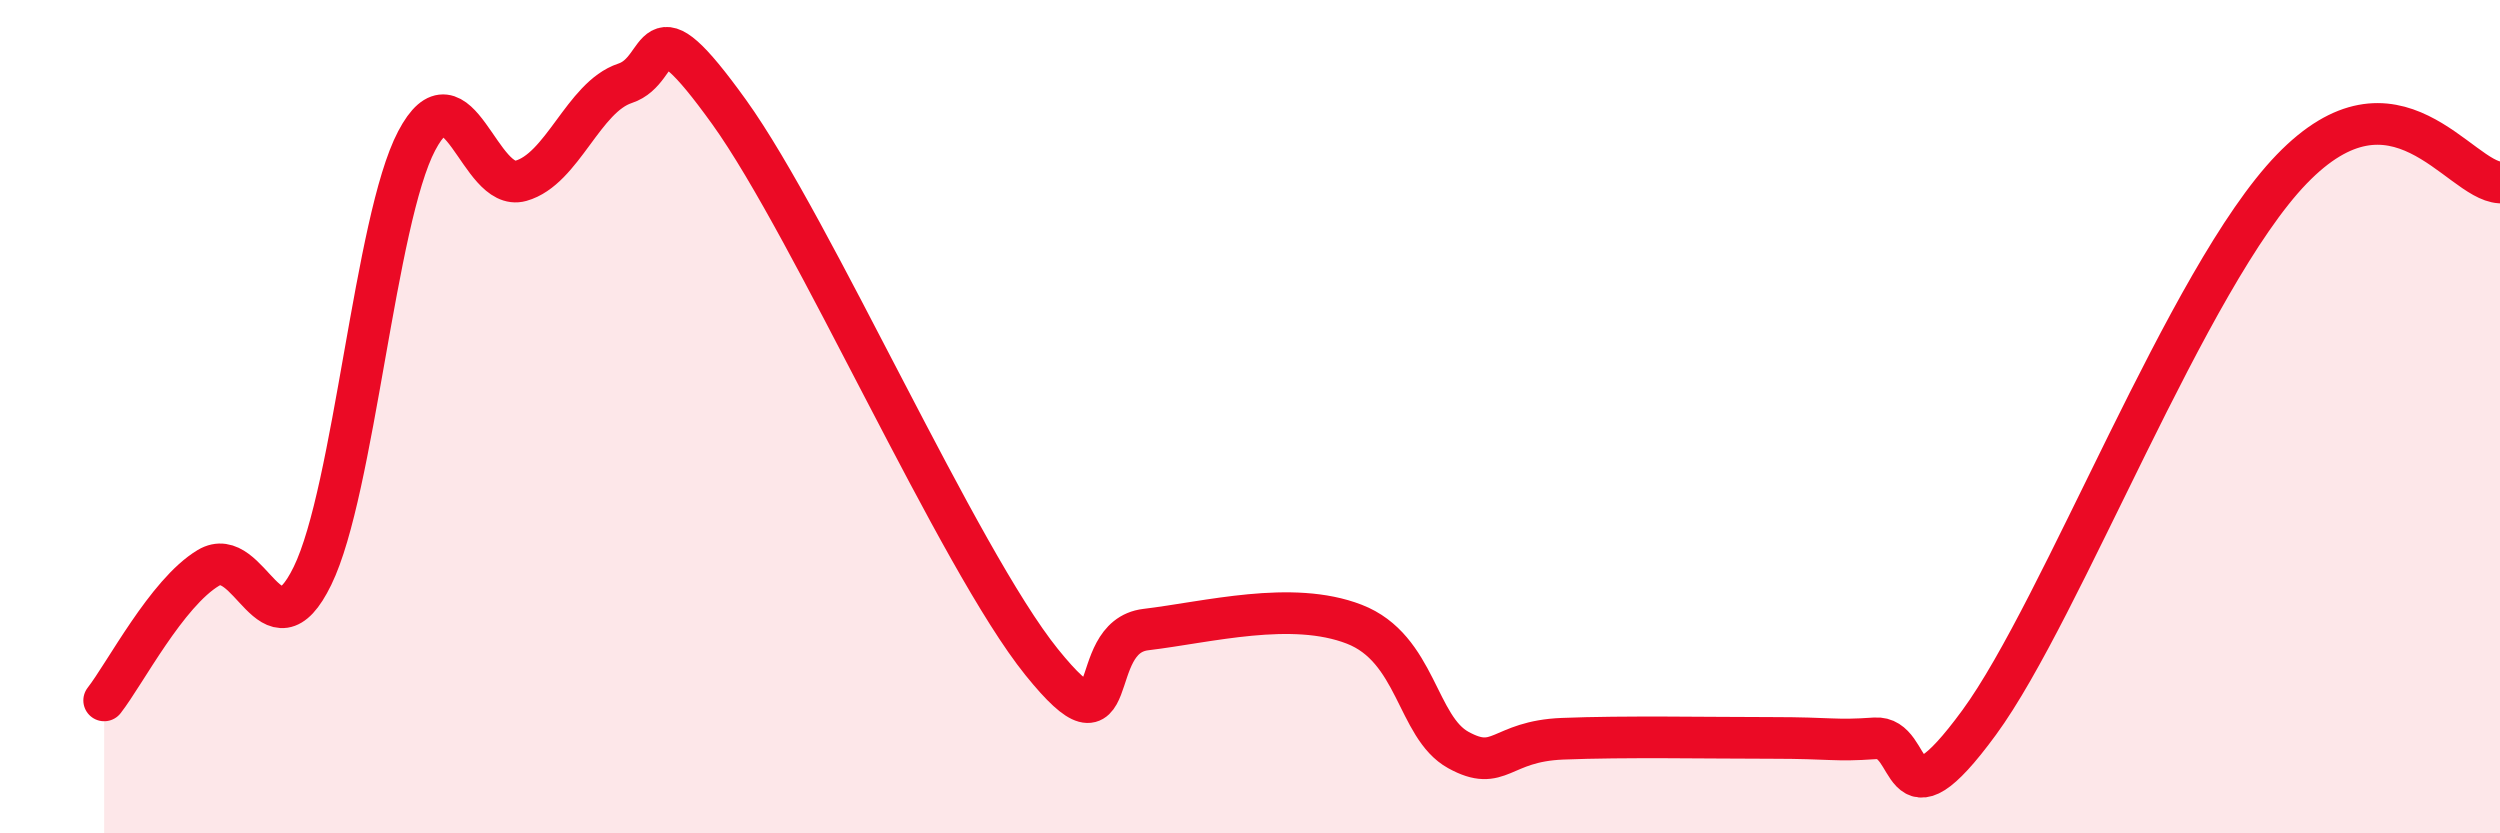
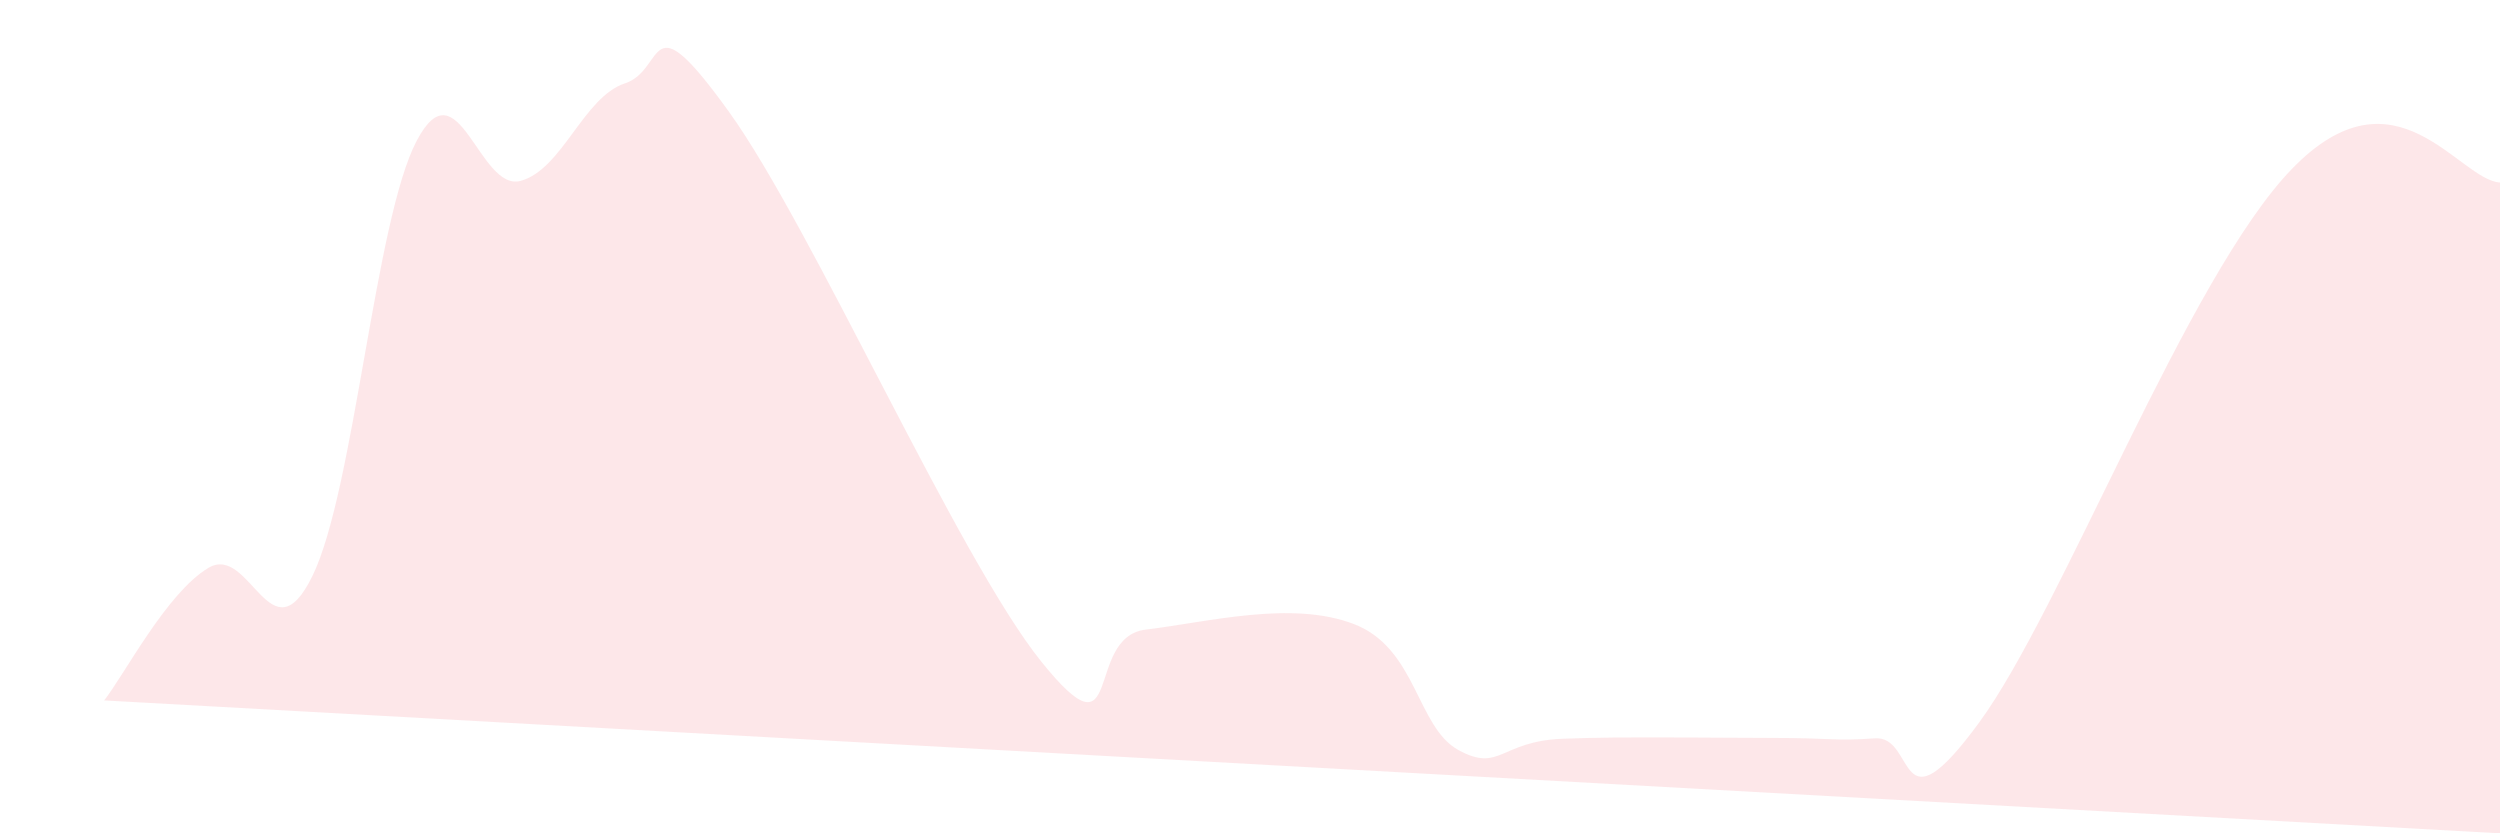
<svg xmlns="http://www.w3.org/2000/svg" width="60" height="20" viewBox="0 0 60 20">
-   <path d="M 2.5,16.81 C 3,16.17 4,14.23 5,13.63 C 6,13.03 6.5,15.87 7.5,13.82 C 8.5,11.77 9,5.28 10,3.38 C 11,1.48 11.5,4.62 12.5,4.34 C 13.5,4.06 14,2.33 15,2 C 16,1.67 15.5,-0.09 17.5,2.69 C 19.5,5.47 23,13.41 25,15.89 C 27,18.37 26,15.29 27.5,15.11 C 29,14.93 31,14.4 32.5,14.98 C 34,15.56 34,17.45 35,18 C 36,18.55 36,17.79 37.5,17.73 C 39,17.67 41,17.71 42.5,17.71 C 44,17.71 44,17.79 45,17.72 C 46,17.65 45.5,20.07 47.5,17.34 C 49.5,14.61 52.5,6.65 55,4.06 C 57.5,1.47 59,4.32 60,4.38L60 20L2.5 20Z" fill="#EB0A25" opacity="0.1" stroke-linecap="round" stroke-linejoin="round" />
-   <path d="M 2.5,16.81 C 3,16.17 4,14.23 5,13.63 C 6,13.03 6.5,15.87 7.5,13.82 C 8.5,11.77 9,5.28 10,3.38 C 11,1.48 11.5,4.62 12.5,4.34 C 13.5,4.06 14,2.33 15,2 C 16,1.67 15.5,-0.09 17.5,2.69 C 19.5,5.47 23,13.41 25,15.89 C 27,18.37 26,15.29 27.5,15.11 C 29,14.93 31,14.4 32.5,14.98 C 34,15.56 34,17.45 35,18 C 36,18.55 36,17.79 37.5,17.73 C 39,17.67 41,17.71 42.5,17.71 C 44,17.71 44,17.79 45,17.72 C 46,17.65 45.5,20.07 47.5,17.34 C 49.5,14.61 52.5,6.65 55,4.06 C 57.5,1.47 59,4.32 60,4.38" stroke="#EB0A25" stroke-width="1" fill="none" stroke-linecap="round" stroke-linejoin="round" />
+   <path d="M 2.5,16.81 C 3,16.17 4,14.23 5,13.63 C 6,13.03 6.5,15.87 7.5,13.82 C 8.5,11.77 9,5.28 10,3.38 C 11,1.48 11.5,4.62 12.5,4.34 C 13.5,4.06 14,2.33 15,2 C 16,1.67 15.5,-0.09 17.5,2.69 C 19.5,5.47 23,13.41 25,15.89 C 27,18.37 26,15.29 27.5,15.11 C 29,14.93 31,14.4 32.5,14.98 C 34,15.56 34,17.45 35,18 C 36,18.55 36,17.79 37.5,17.73 C 39,17.67 41,17.71 42.5,17.71 C 44,17.71 44,17.79 45,17.72 C 46,17.65 45.5,20.07 47.5,17.34 C 49.5,14.61 52.5,6.65 55,4.06 C 57.5,1.47 59,4.32 60,4.38L60 20Z" fill="#EB0A25" opacity="0.1" stroke-linecap="round" stroke-linejoin="round" />
</svg>